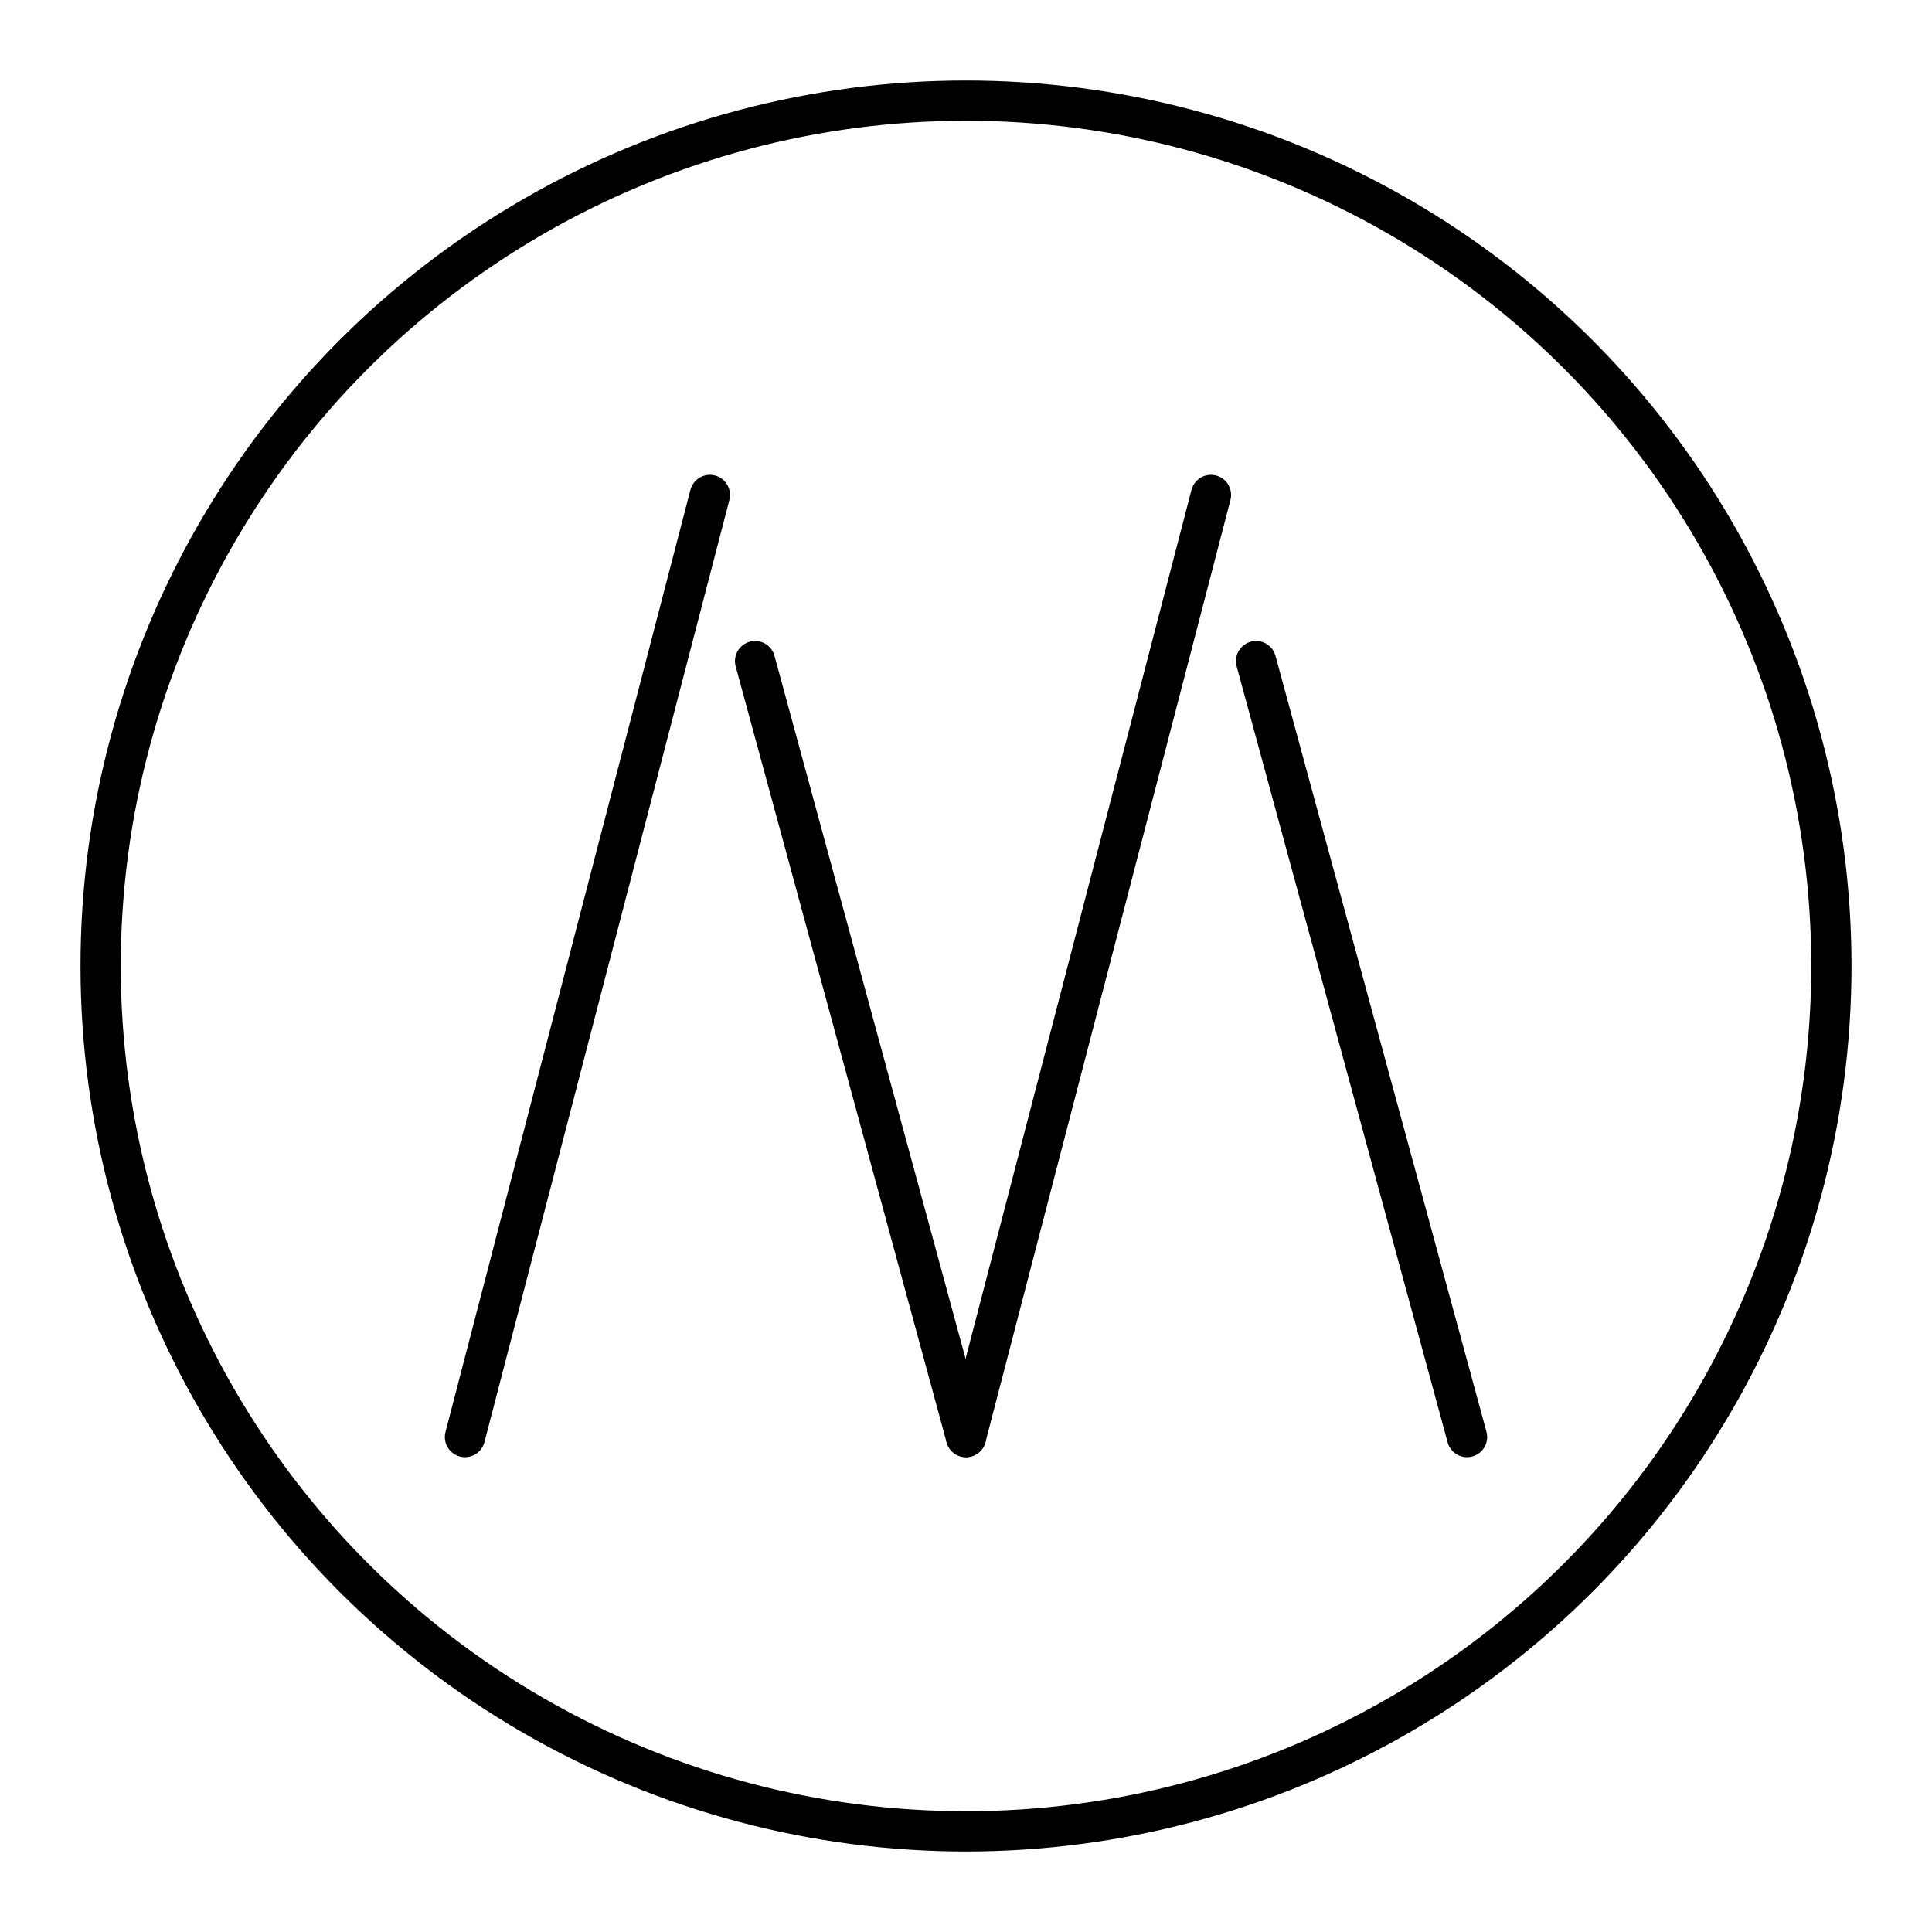
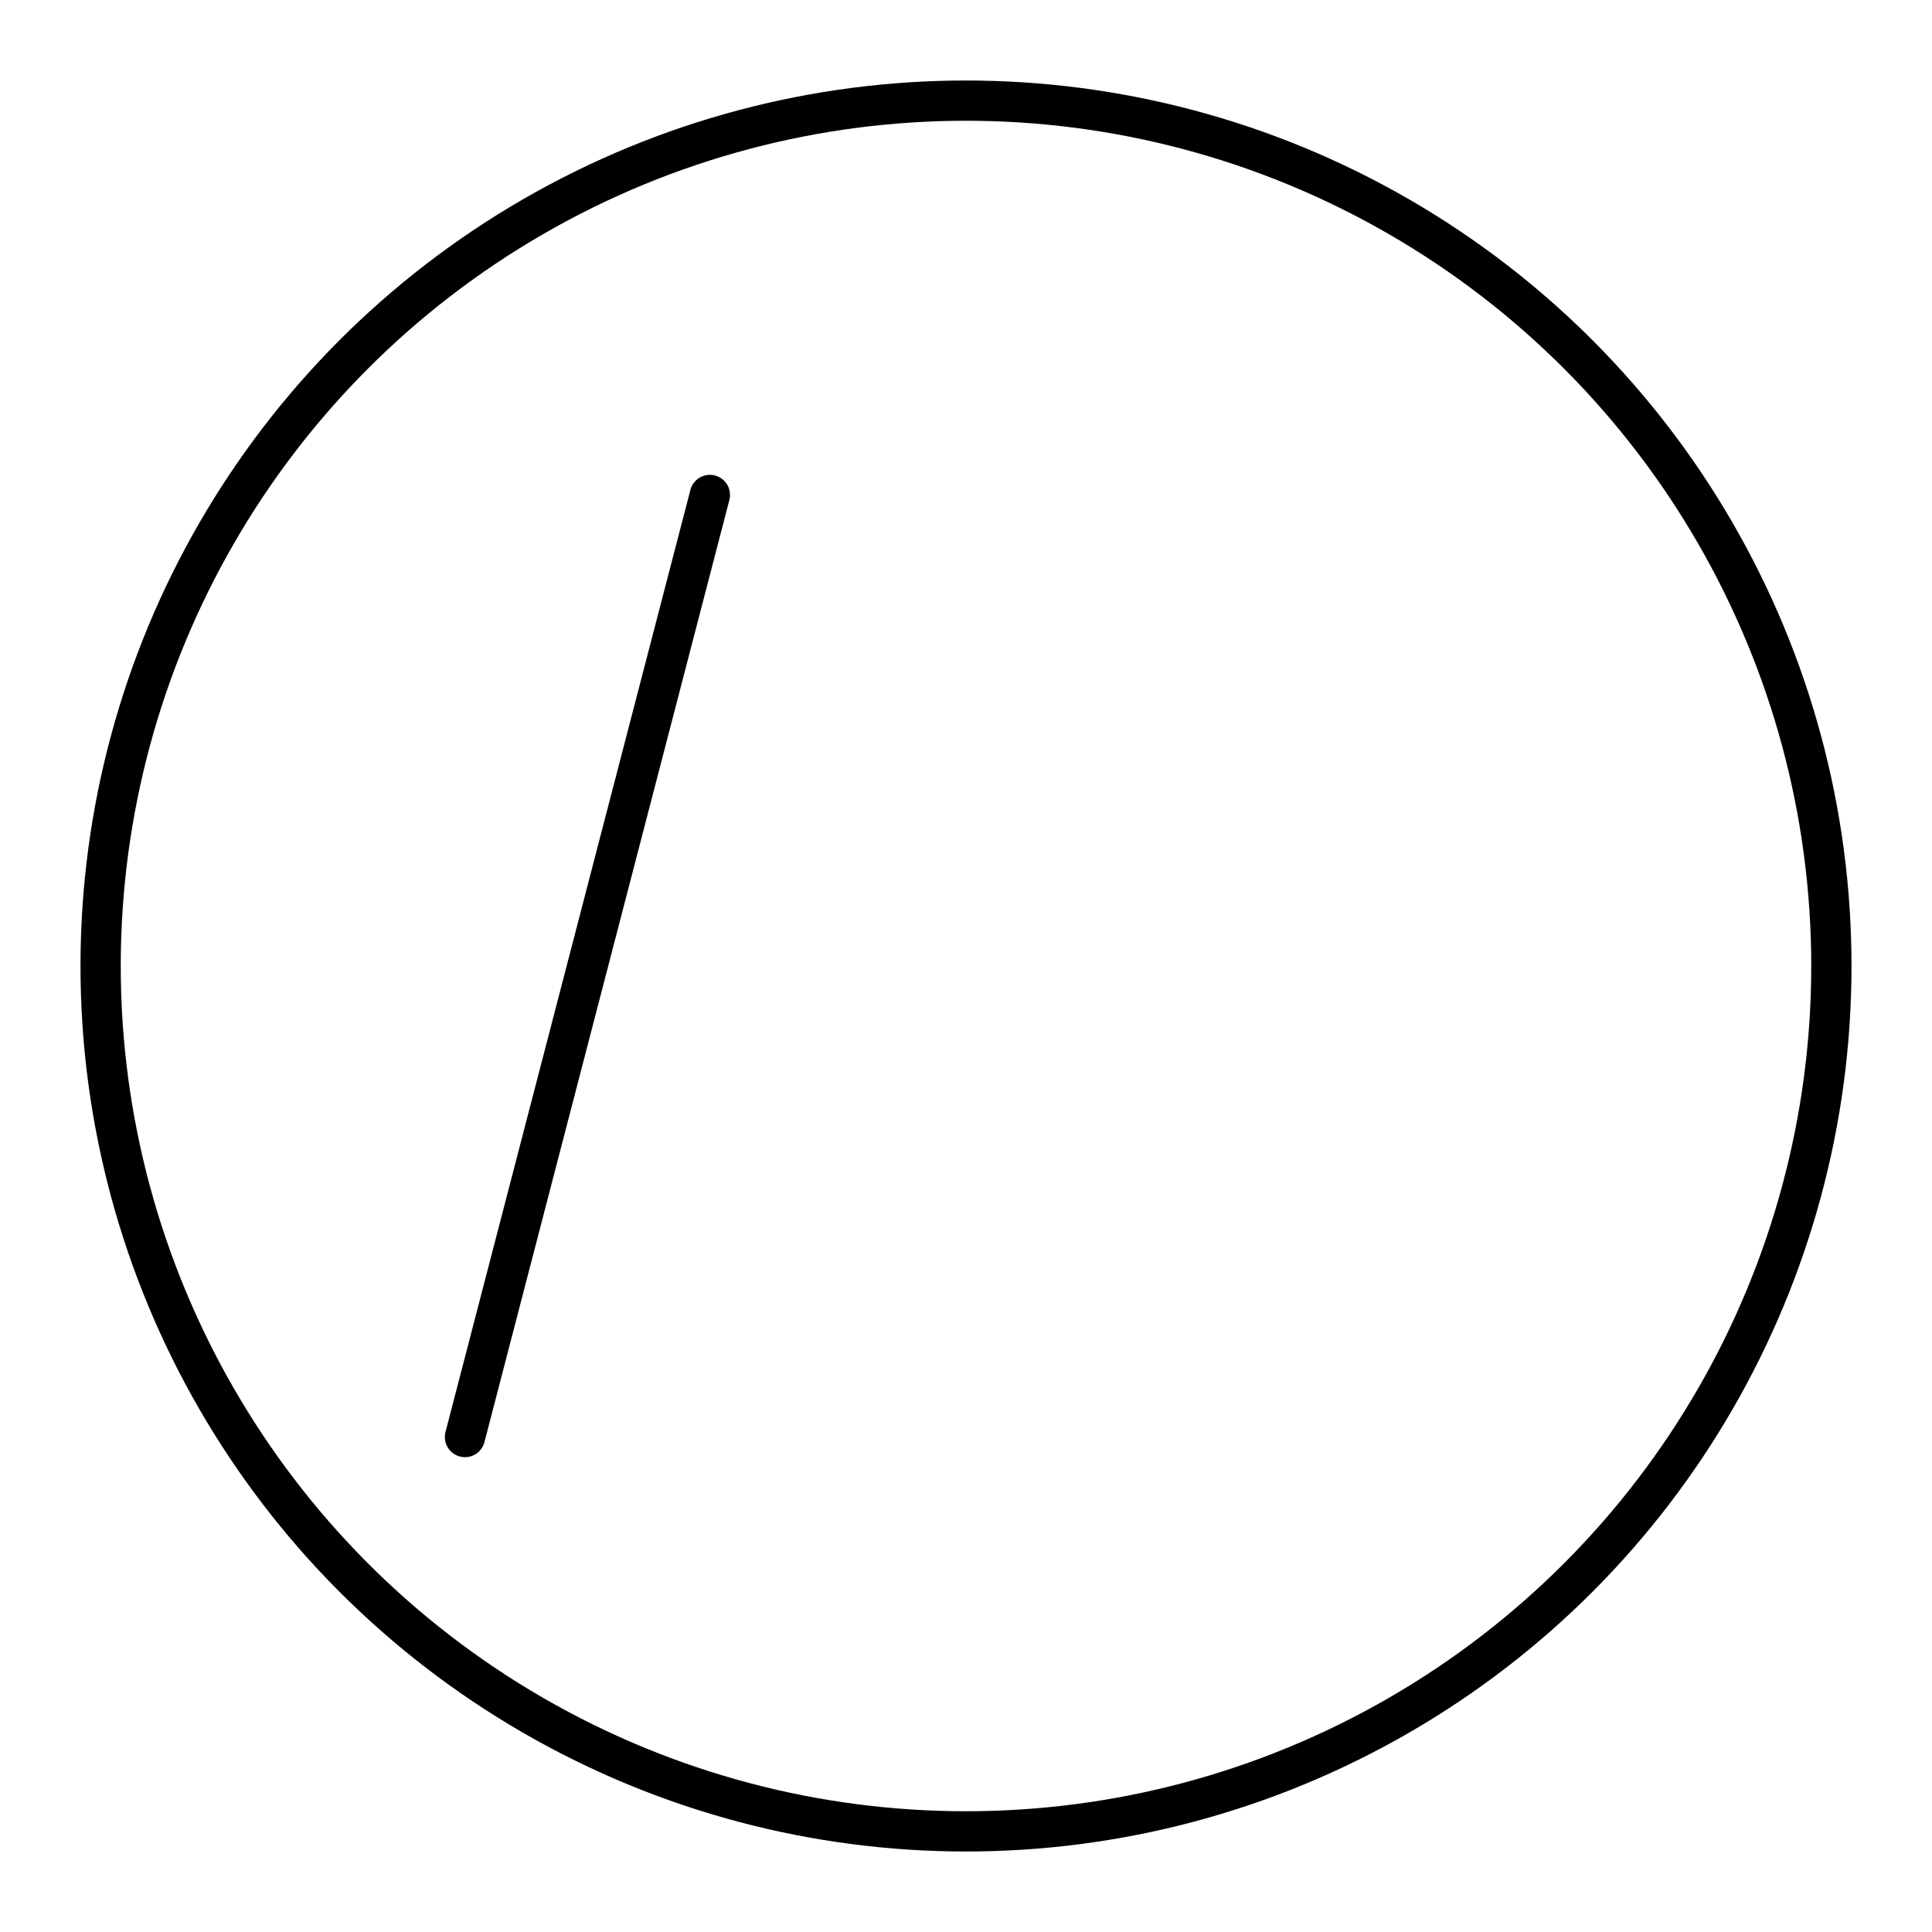
<svg xmlns="http://www.w3.org/2000/svg" width="800px" height="800px" viewBox="0 0 48 48">
  <defs>
    <style>.a{fill:none;stroke:#000000;stroke-linecap:round;stroke-linejoin:round;}</style>
  </defs>
  <circle class="a" cx="24" cy="24" r="21.5" />
-   <path class="a" d="M30.086,12.297,24,35.703" />
  <path class="a" d="M17.637,12.297,11.552,35.703" />
-   <line class="a" x1="18.76" y1="16.425" x2="24" y2="35.703" />
-   <line class="a" x1="31.207" y1="16.425" x2="36.448" y2="35.703" />
</svg>